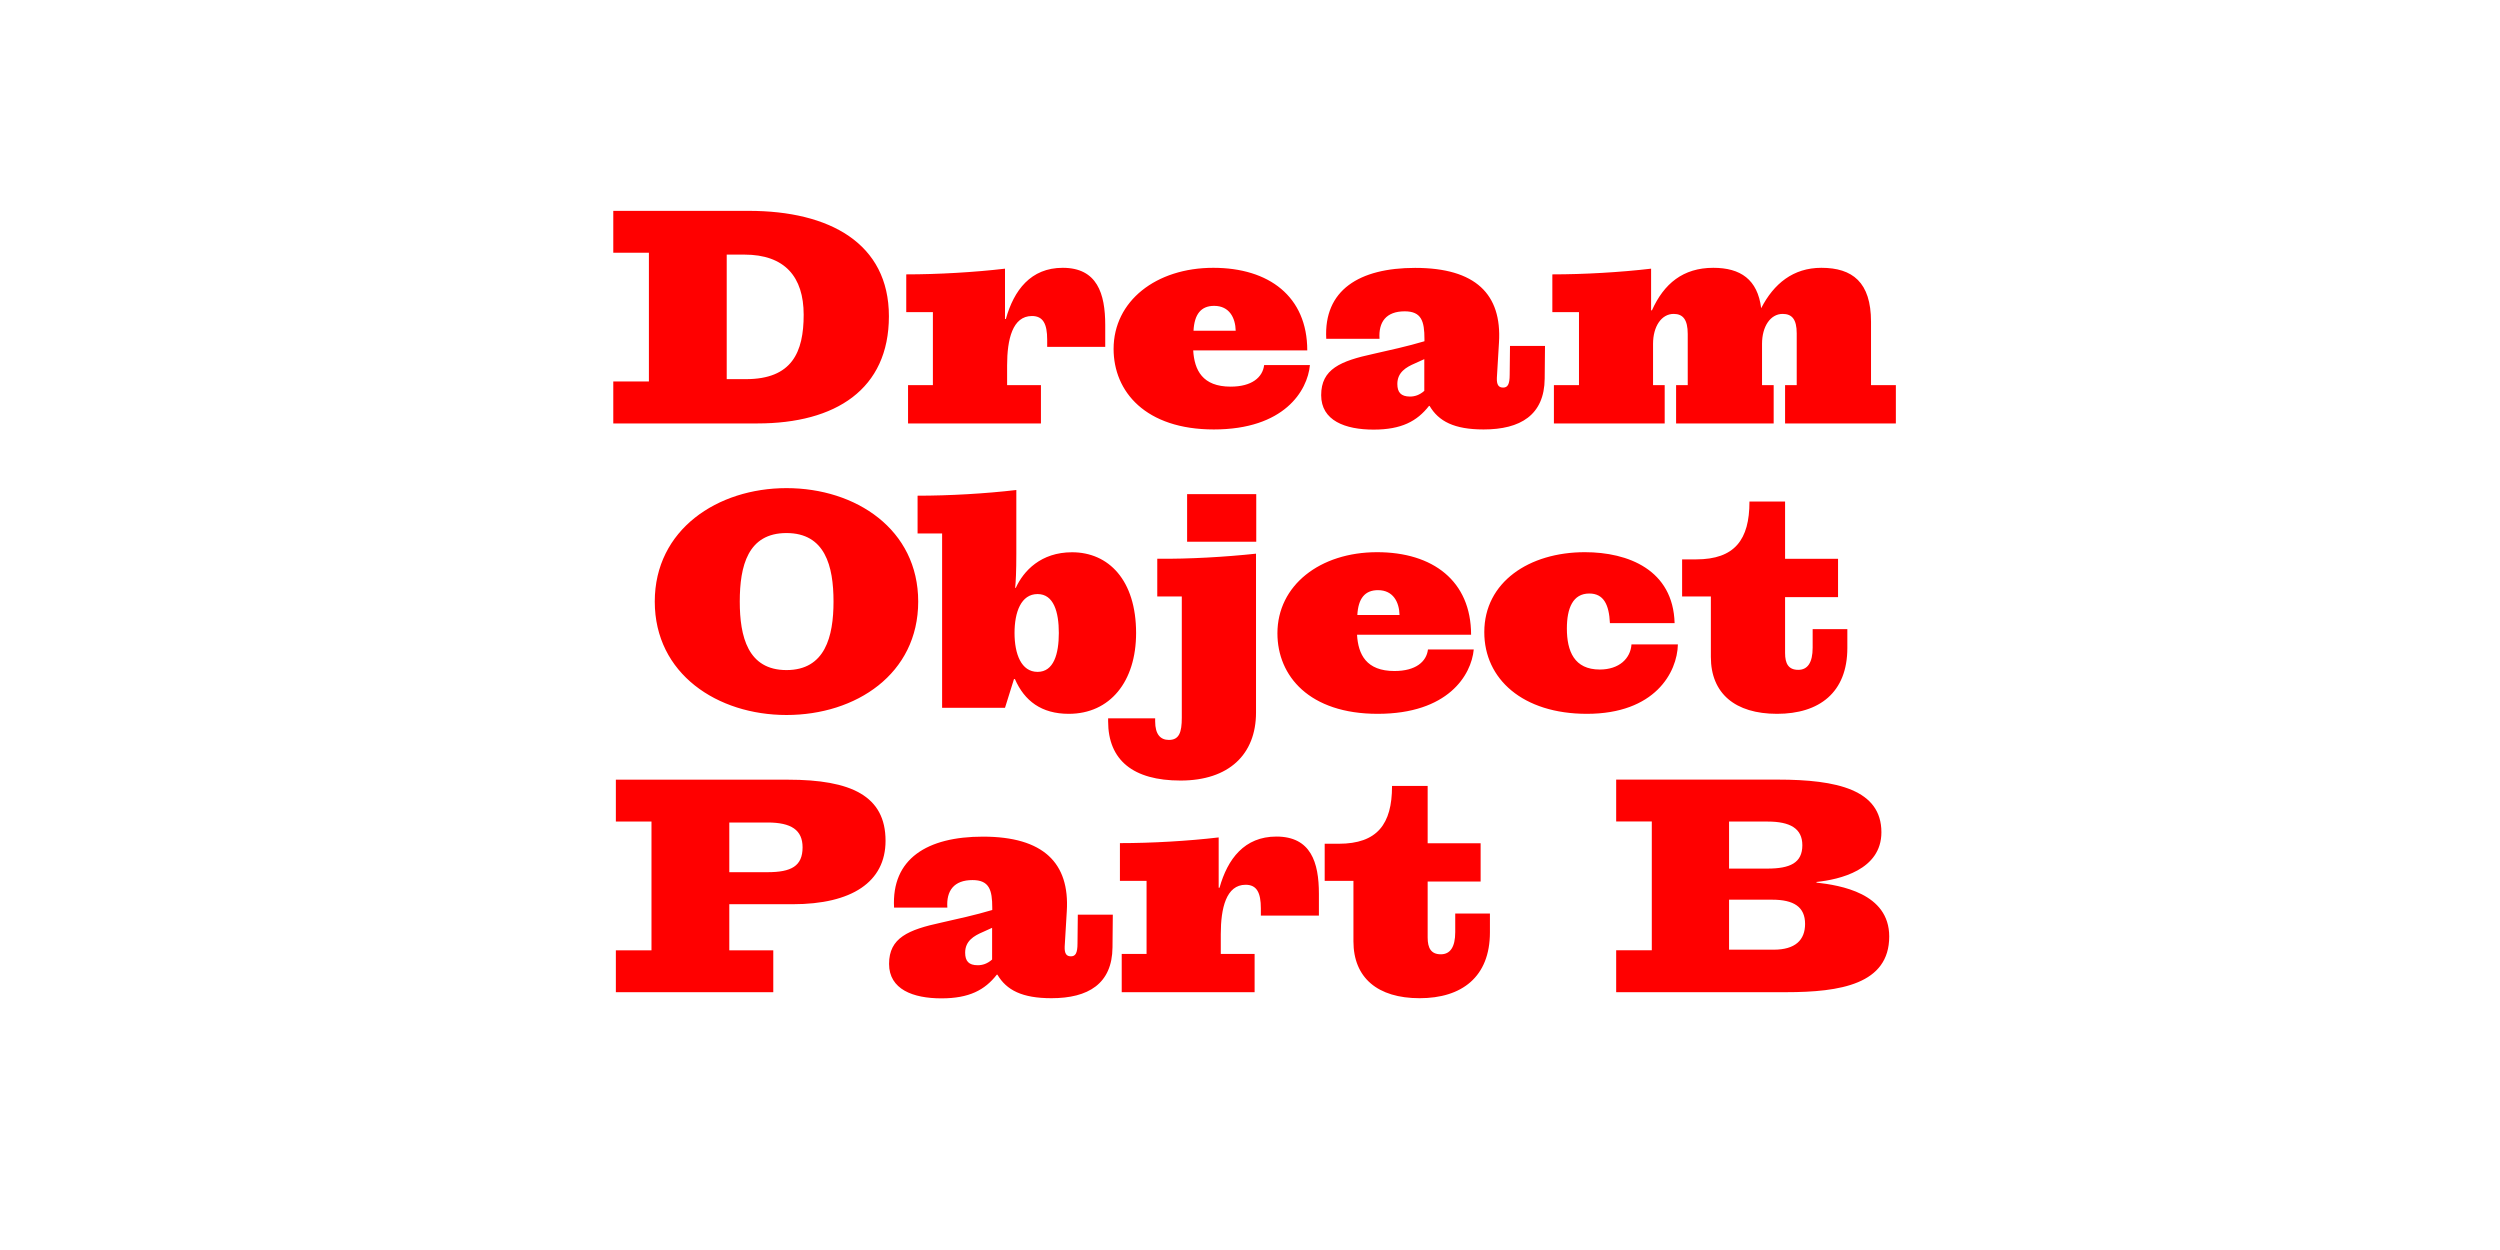
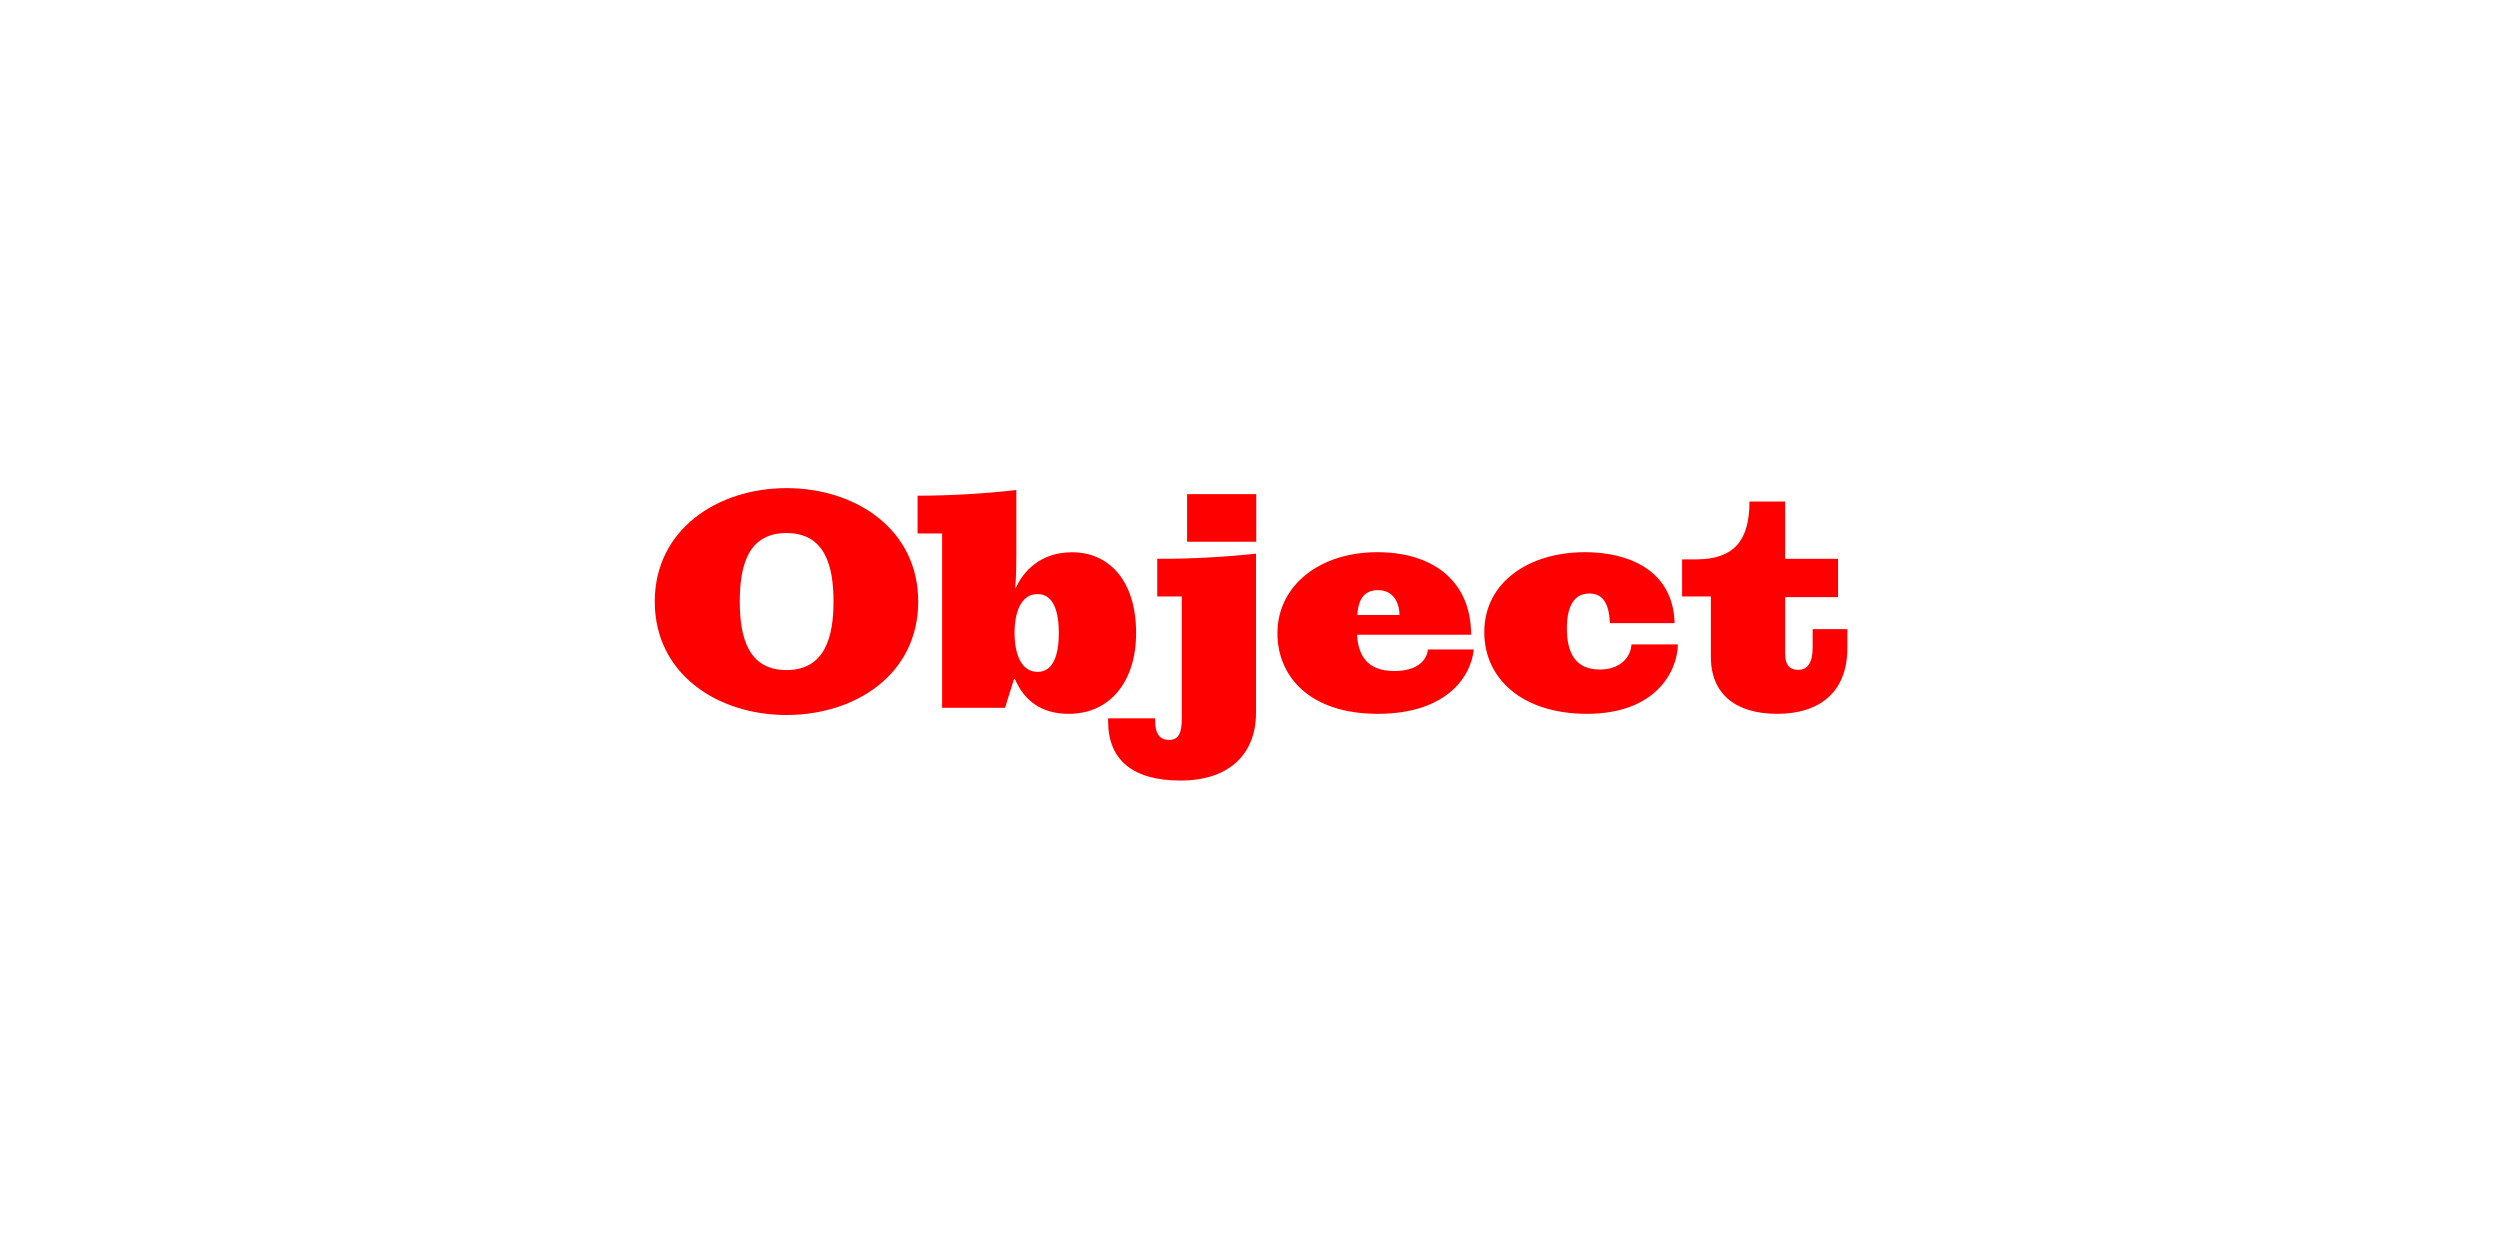
<svg xmlns="http://www.w3.org/2000/svg" enable-background="new 0 0 3200 1600" version="1.1" viewBox="0 0 3200 1600" xml:space="preserve">
  <style type="text/css">
	.st0{fill:#FF0000;}
</style>
-   <path class="st0" d="m2213.2 1111.8v-60.2h49.4c28.7 0 44.4 8.8 44.4 30.3 0 22.6-15.7 29.9-44.8 29.9h-49zm0 103.8v-64h55.2c27.6 0 42.1 9.2 42.1 31 0 20.7-12.6 33-40.2 33h-57.1zm-144.4 54.4h217.2c69.7 0 132.2-10.3 132.2-71.3 0-55.6-62.8-65.5-93.1-69v-0.8c29.5-3.1 83.1-15.3 83.1-63.6 0-54.4-56.7-67.4-132.6-67.4h-206.9v53.6h45.6v164.8h-45.6v53.7zm-251.7 7.7c54 0 90-27.2 90-84.3v-24.1h-44.4v23.8c0 19.2-6.5 28.4-18.4 28.4-12.6 0-16.9-8-16.9-21.5v-71.6h67.8v-49h-67.8v-73.4h-45.6v0.4c0 48.3-18.8 73.6-68.2 73.6h-18v47.5h36.8v77.4c0 46.7 31 72.8 84.7 72.8m-381.3-7.7h170.1v-49h-43.3v-25.3c0-33.3 6.9-63.2 31.8-63.2 14.2 0 19.5 10 19.5 30.3v9.2h74.3v-28c0-40.2-10.3-73.2-54.4-73.2-41 0-62.5 28.7-72.8 65.5h-1.1v-64.4c-39.1 4.6-85.8 7.3-126.4 7.3v48.3h34.1v93.5h-31.8v49zm-200.4-50.6c0-14.9 11.1-21.5 22.6-26.4l11.9-5.4v40.6c-6.1 5.4-12.3 7.3-18.4 7.3-11.5 0-16.1-5.3-16.1-16.1m110.4 58.3c47.1 0 77.8-18.4 78.2-65.1l0.4-41.8h-44.8l-0.4 36.8c0 12.6-2.7 16.5-8.4 16.5s-8.4-3.4-8-12.6l2.7-45.2c3.8-61.7-29.9-95.4-107.3-95.4-71.6 0-117.2 28.4-113.8 90.8h68.2c-1.5-21.5 8.4-35.2 32.2-35.2 21.5 0 25.3 12.6 25.3 35.6v2.7c-21.8 6.5-44.8 11.5-65.1 16.1-42.5 9.2-67 19.5-67 52.9 0 32.6 30.7 44.1 67 44.1 35.6 0 55.6-10.7 70.9-30.3h0.8c11.6 19.7 31.5 30.1 69.1 30.1m-412.3-161.3v-63.6h49c30.3 0 44.8 9.6 44.8 31.8 0 24.1-14.6 31.8-44.8 31.8h-49zm-145.2 153.6h201.5v-53.6h-56.3v-59h81.2c75.5 0 118.8-28.4 118.8-81.2 0-57.5-44.1-78.2-124.9-78.2h-220.3v53.6h45.6v164.8h-45.6v53.6z" />
  <path class="st0" d="m2274.6 913.7c54 0 90-27.2 90-84.3v-24.1h-44.4v23.7c0 19.2-6.5 28.4-18.4 28.4-12.6 0-16.9-8-16.9-21.5v-71.6h67.8v-49h-67.8v-73.3h-45.6v0.4c0 48.3-18.8 73.6-68.2 73.6h-18v47.5h36.8v77.4c0 46.7 31 72.8 84.7 72.8m-243.4 0c87 0 115.7-52.9 116.5-88.9h-59.4c-1.2 18-15.7 32.2-40.6 32.2-32.6 0-42.1-23.4-42.1-52.5 0-26.1 7.7-44.8 28.7-44.8 18.4 0 25.3 14.2 26.4 37.9h82.8c-1.9-68.2-59.4-90.8-114.9-90.8-71.3 0-128.7 38.3-128.7 102.3-0.1 60.1 49.3 104.6 131.3 104.6m-293.8-126.5c1.1-21.1 9.6-31.8 26.4-31.8 19.5 0 27.2 15.3 27.6 31.8h-54zm26 126.5c90 0 119.9-49.4 123-82.4h-58.6c-1.9 15.7-15.7 27.6-42.9 27.6-36 0-46.4-21.1-47.9-46.4h146c0-69-49-105.7-120.3-105.7-73.2 0-127.6 42.5-127.6 103.8 0 54.8 40.9 103.1 128.3 103.1m-243.9-220.3h88.5v-60.9h-88.5v60.9zm-8.4 305.7c62.1 0 96.6-33.7 96.6-87v-203.4c-39.5 4.2-85.1 6.9-126.4 6.5v48.3h31.4v155.2c0 18.8-3.4 28.4-16.5 28.4-10.7 0-17.6-6.9-17.6-23.8v-3.8h-60.2v3.8c0 49.8 32.1 75.8 92.7 75.8m-212.5-188.9c0-26.8 8.4-49.8 29.5-49.8 20.7 0 27.2 23 27.2 49.8s-6.5 49.8-27.2 49.8c-21 0-29.5-23-29.5-49.8m69.4 103.5c52.9 0 86.2-41.4 86.2-103.4 0-67.8-35.2-103.4-82-103.4-39.8 0-62.1 23.8-72 45.6h-0.8c0.8-7.3 1.5-21.5 1.5-43.7v-81.6c-39.1 4.6-85.8 7.3-126.4 7.3v48.3h31.4v223.2h80.5l11.5-36.8h1.2c12.2 28 34 44.5 68.9 44.5m-421.1-143.7c0-45.6 10.3-87.7 59.8-87.7 49.4 0 60.2 42.1 60.2 87.7 0 44.8-10.7 87.7-60.2 87.7s-59.8-42.9-59.8-87.7m59.8 145.2c88.9 0 168.6-52.5 168.6-145.2 0-92.3-79.7-145.2-168.6-145.2-88.1 0-168.6 52.9-168.6 145.2 0 92.7 80.4 145.2 168.6 145.2" />
-   <path class="st0" d="m1989 542h141.8v-49h-14.9v-52.9c0-22.2 10.7-38.3 26.4-38.3 11.9 0 18 7.3 18 25.7v65.5h-14.9v49h124.9v-49h-14.9v-52.9c0-22.2 10.7-38.3 26.4-38.3 11.9 0 18 6.9 18 24.9v66.3h-14.9v49h141.8v-49h-31.8v-81.2c0-50.6-23.8-69-63.6-69-36 0-60.9 20.3-77 51.7-4.6-36.8-26.4-51.7-61.3-51.7-38.7 0-63.2 20.3-78.5 54.4h-1.1v-53.3c-39.1 4.6-85.8 7.3-126.4 7.3v48.3h34.1v93.5h-32.1v49zm-200.4-50.5c0-14.9 11.1-21.5 22.6-26.4l11.9-5.4v40.6c-6.1 5.4-12.3 7.3-18.4 7.3-11.5-0.1-16.1-5.4-16.1-16.1m110.4 58.2c47.1 0 77.8-18.4 78.2-65.1l0.4-41.8h-44.8l-0.4 36.8c0 12.6-2.7 16.5-8.4 16.5s-8.4-3.4-8-12.6l2.7-45.2c3.8-61.7-29.9-95.4-107.3-95.4-71.6 0-117.2 28.4-113.8 90.8h68.2c-1.5-21.5 8.4-35.2 32.2-35.2 21.5 0 25.3 12.6 25.3 35.6v2.7c-21.8 6.5-44.8 11.5-65.1 16.1-42.5 9.2-67.1 19.5-67.1 52.9 0 32.6 30.7 44.1 67.1 44.1 35.6 0 55.6-10.7 70.9-30.3h0.8c11.6 19.7 31.5 30.1 69.1 30.1m-371.3-126.4c1.1-21.1 9.6-31.8 26.4-31.8 19.5 0 27.2 15.3 27.6 31.8h-54zm26 126.4c90 0 119.9-49.4 123-82.4h-58.6c-1.9 15.7-15.7 27.6-42.9 27.6-36 0-46.4-21.1-47.9-46.4h146c0-69-49-105.7-120.3-105.7-73.2 0-127.6 42.5-127.6 103.8 0 54.8 41 103.1 128.3 103.1m-391.4-7.7h170.1v-49h-43.3v-25.3c0-33.3 6.9-63.2 31.8-63.2 14.2 0 19.5 10 19.5 30.3v9.2h74.3v-28c0-40.2-10.3-73.2-54.4-73.2-41 0-62.5 28.7-72.8 65.5h-1.1v-64.4c-39.1 4.6-85.8 7.3-126.4 7.3v48.3h34.1v93.5h-31.8v49zm-232.1-56.7v-159.4h22.6c51.7 0 75.9 28.4 75.9 77 0 47.9-14.9 82.4-73.9 82.4h-24.6zm39.4 56.7c100 0 168.2-43.7 168.2-137.2s-76.2-134.9-179.3-134.9h-173.5v53.6h45.6v164.8h-45.6v53.7h184.6z" />
</svg>